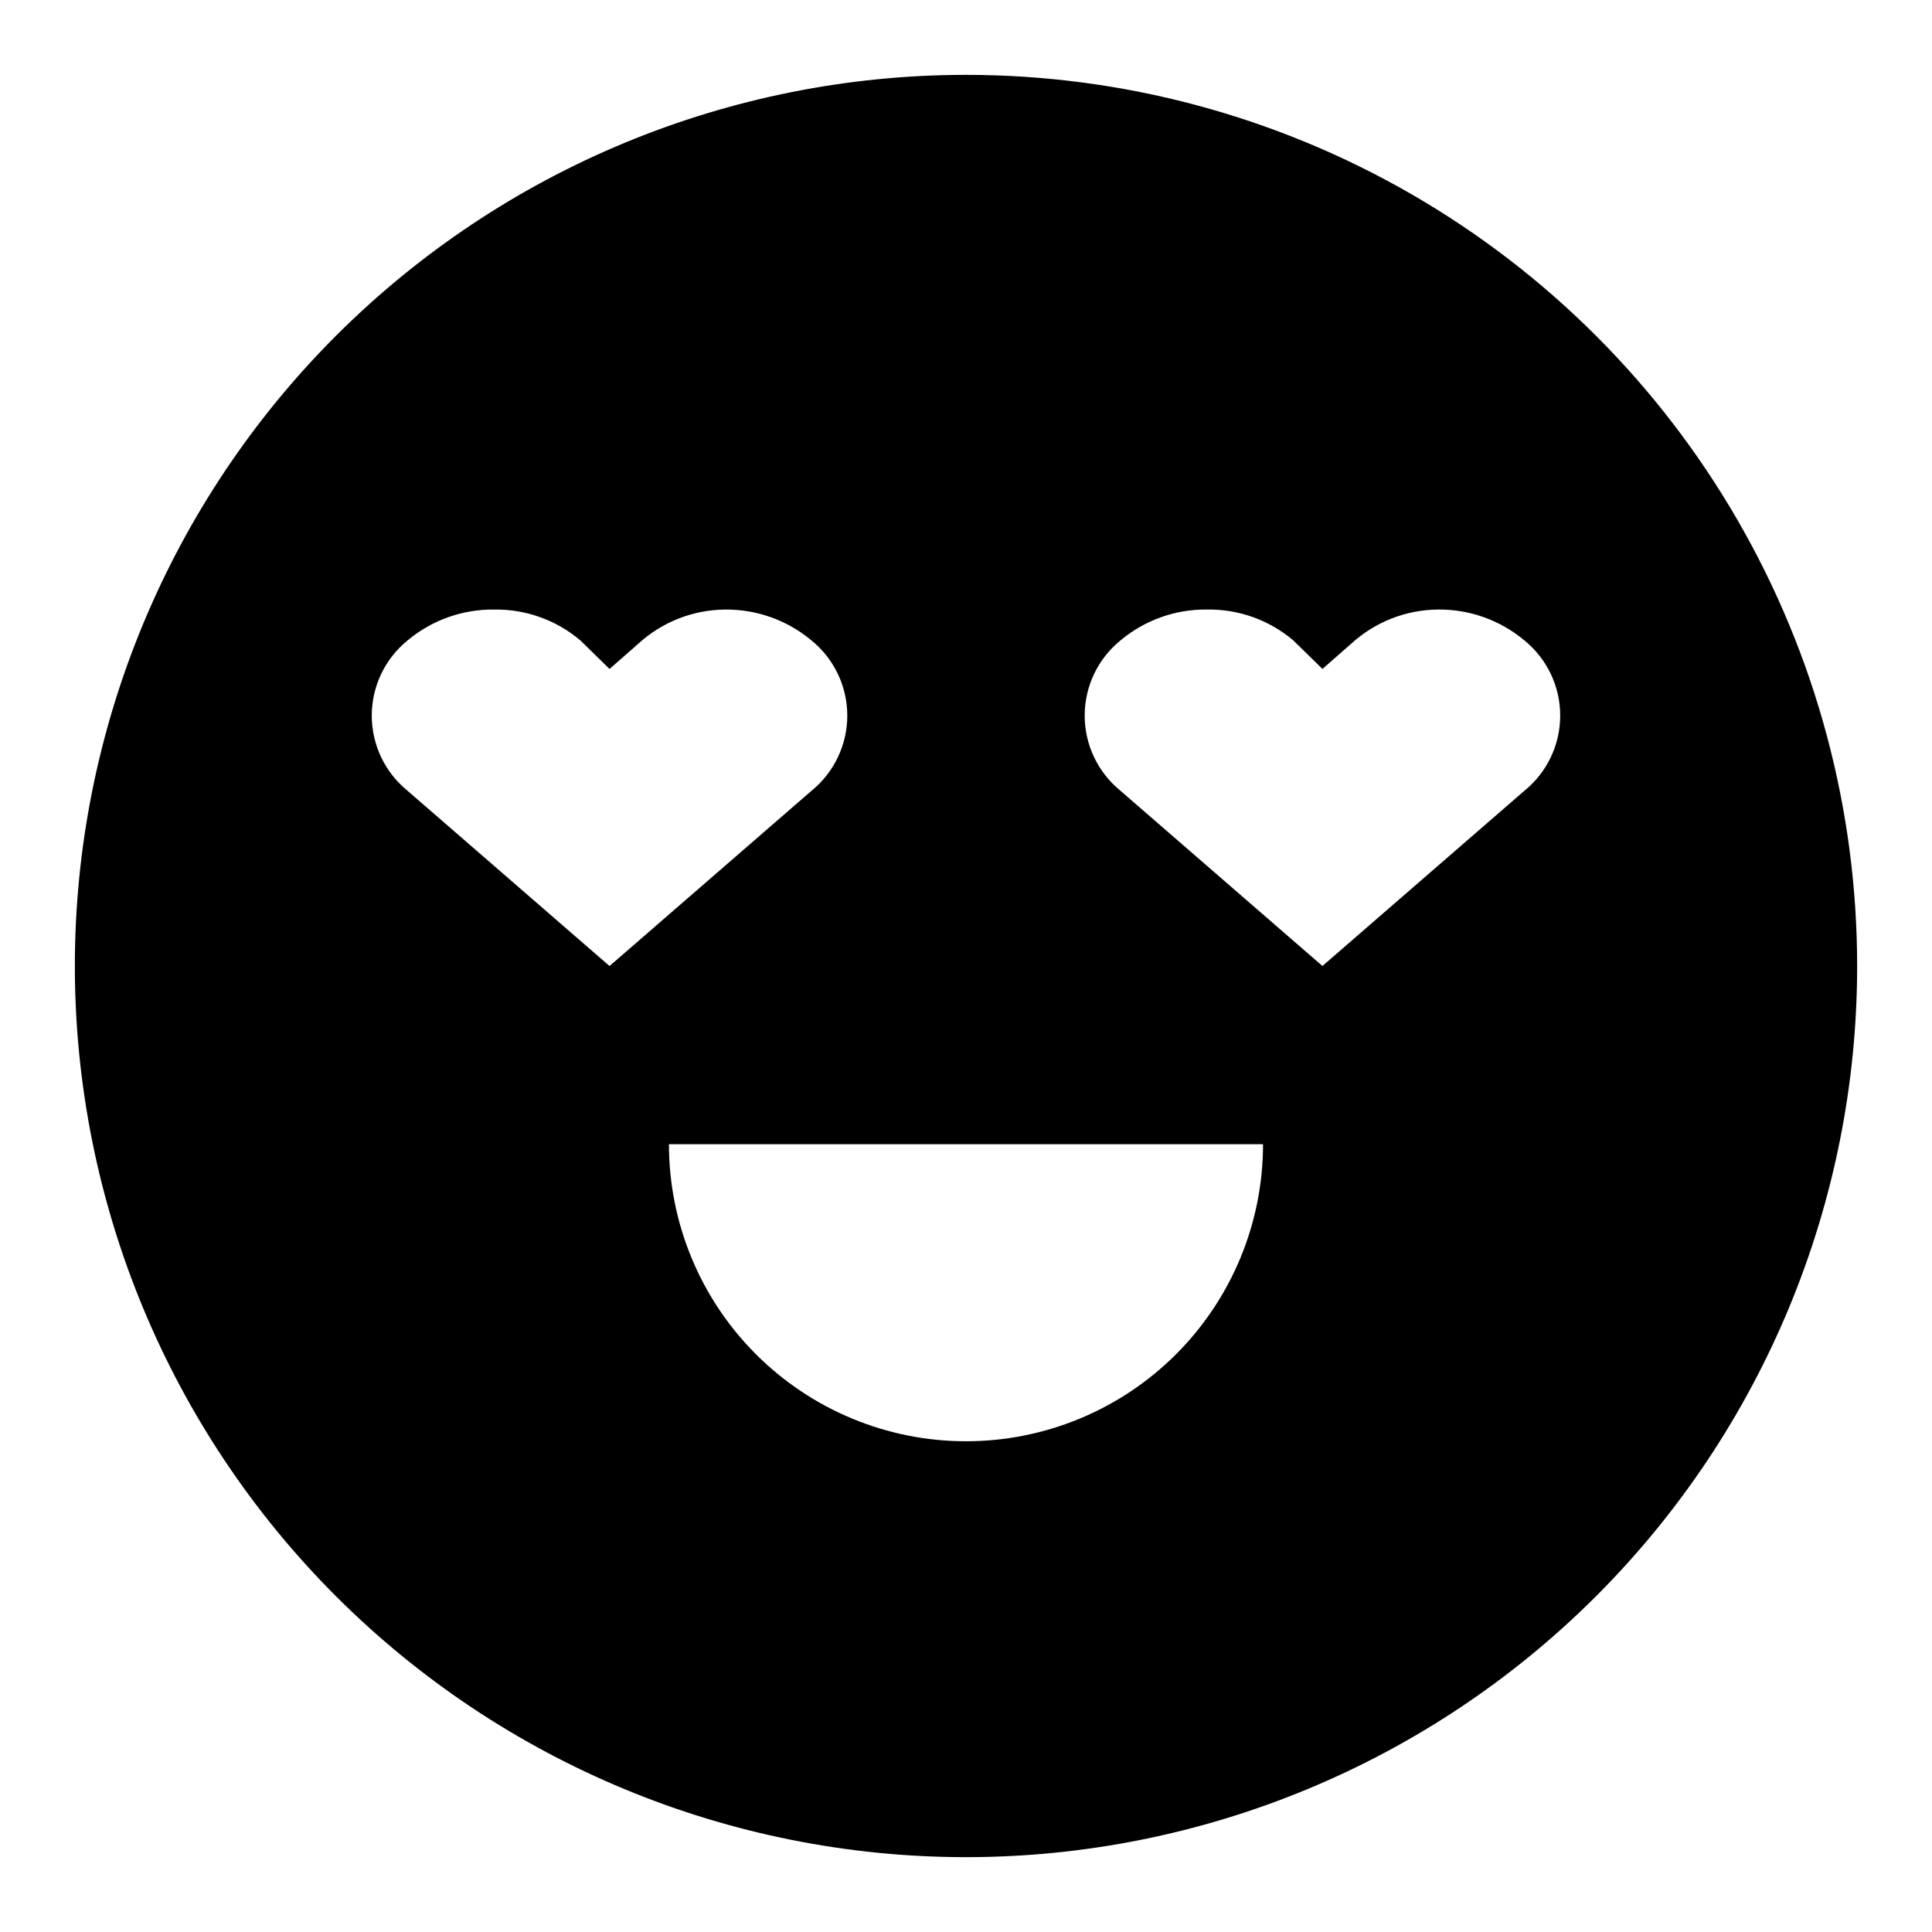
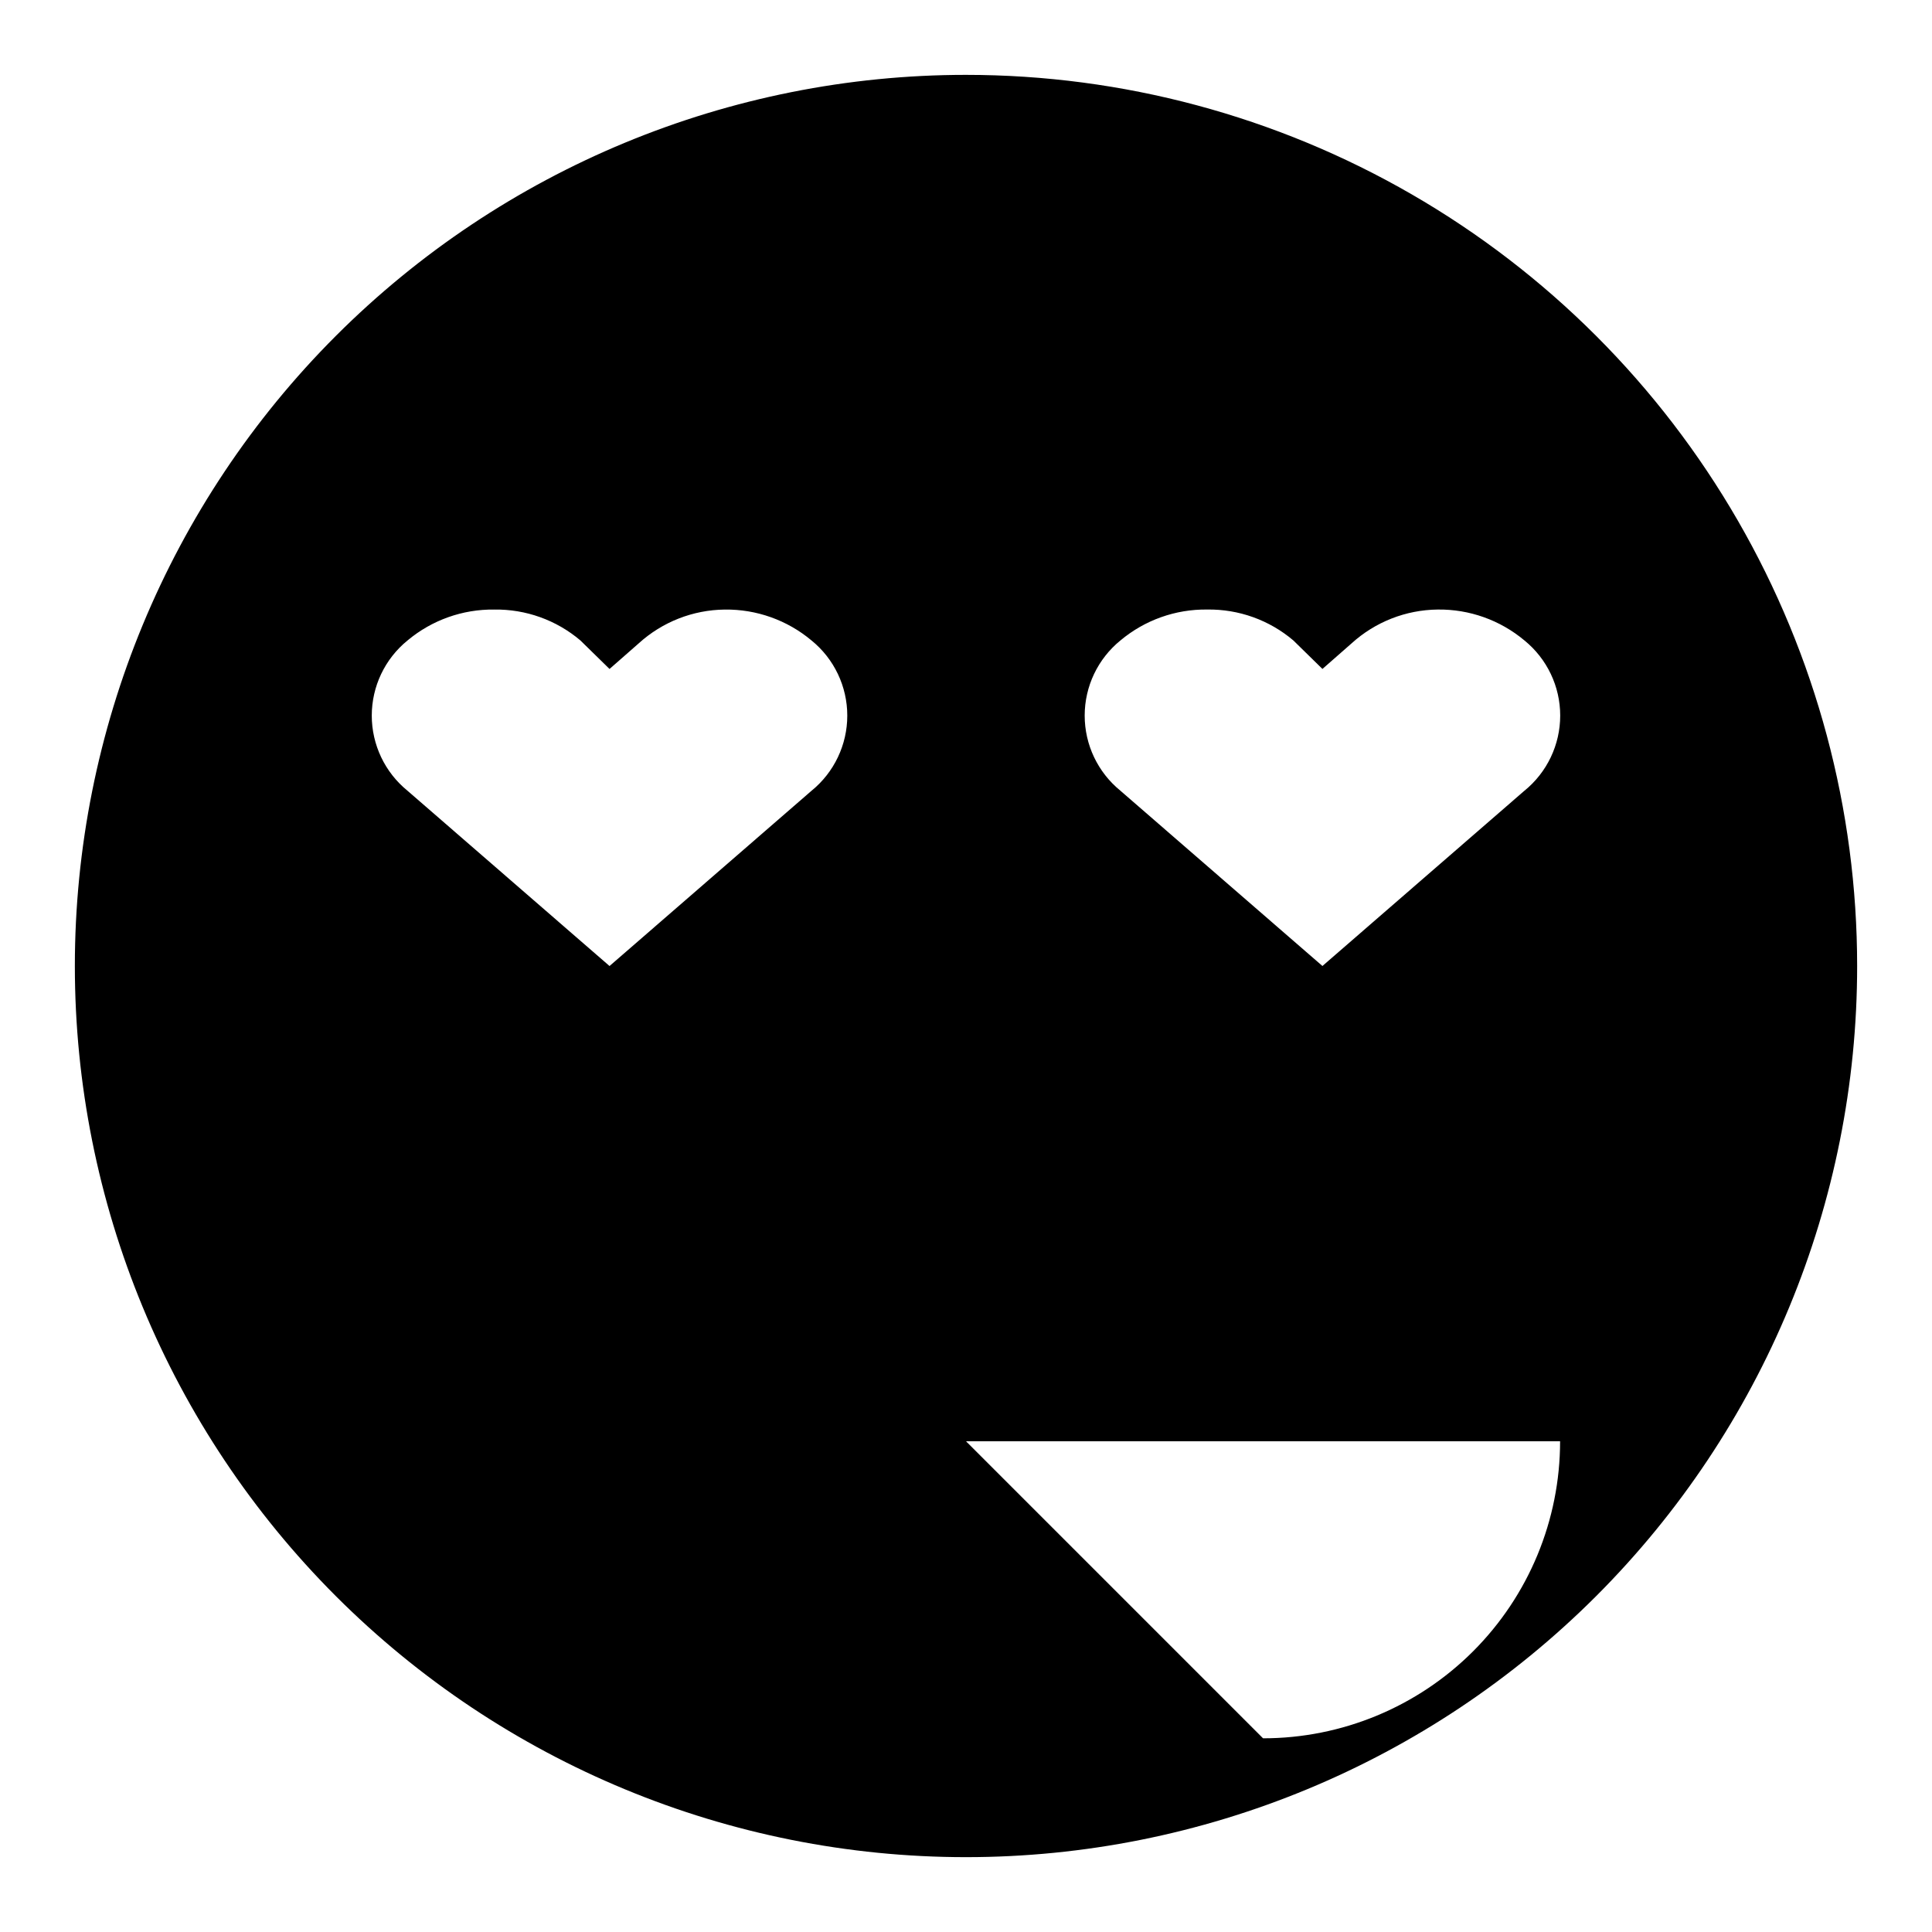
<svg xmlns="http://www.w3.org/2000/svg" fill="#000000" width="800px" height="800px" version="1.1" viewBox="144 144 512 512">
-   <path d="m400 163.84c-62.637 0-122.7 24.883-166.99 69.172-44.289 44.289-69.172 104.36-69.172 166.99 0 62.633 24.883 122.7 69.172 166.99 44.289 44.289 104.36 69.172 166.99 69.172 62.633 0 122.7-24.883 166.99-69.172 44.289-44.289 69.172-104.36 69.172-166.99 0-41.457-10.914-82.18-31.641-118.08-20.727-35.902-50.539-65.715-86.441-86.441-35.898-20.727-76.625-31.641-118.08-31.641zm-148 189.72c-5.996-4.875-9.477-12.191-9.477-19.918 0-7.727 3.481-15.043 9.477-19.914 6.438-5.391 14.594-8.297 22.988-8.188 8.348-0.125 16.461 2.781 22.828 8.188l7.715 7.555 7.715-6.769c6.25-5.688 14.375-8.883 22.828-8.973 8.395-0.109 16.551 2.797 22.984 8.188 6 4.871 9.48 12.188 9.48 19.914 0 7.727-3.481 15.043-9.48 19.918l-53.527 46.445zm148 172.39c-20.879 0-40.902-8.293-55.664-23.055-14.766-14.762-23.059-34.785-23.059-55.664h157.44c0 20.879-8.293 40.902-23.055 55.664-14.766 14.762-34.789 23.055-55.664 23.055zm147.99-172.4-53.531 46.449-53.531-46.445h0.004c-5.996-4.875-9.48-12.191-9.48-19.918 0-7.727 3.484-15.043 9.48-19.914 6.438-5.391 14.59-8.297 22.984-8.188 8.352-0.125 16.465 2.781 22.832 8.188l7.711 7.555 7.715-6.769c6.254-5.688 14.379-8.883 22.832-8.973 8.395-0.109 16.547 2.797 22.984 8.188 5.996 4.871 9.48 12.188 9.48 19.914 0 7.727-3.484 15.043-9.48 19.918z" />
+   <path d="m400 163.84c-62.637 0-122.7 24.883-166.99 69.172-44.289 44.289-69.172 104.36-69.172 166.99 0 62.633 24.883 122.7 69.172 166.99 44.289 44.289 104.36 69.172 166.99 69.172 62.633 0 122.7-24.883 166.99-69.172 44.289-44.289 69.172-104.36 69.172-166.99 0-41.457-10.914-82.18-31.641-118.08-20.727-35.902-50.539-65.715-86.441-86.441-35.898-20.727-76.625-31.641-118.08-31.641zm-148 189.72c-5.996-4.875-9.477-12.191-9.477-19.918 0-7.727 3.481-15.043 9.477-19.914 6.438-5.391 14.594-8.297 22.988-8.188 8.348-0.125 16.461 2.781 22.828 8.188l7.715 7.555 7.715-6.769c6.25-5.688 14.375-8.883 22.828-8.973 8.395-0.109 16.551 2.797 22.984 8.188 6 4.871 9.48 12.188 9.48 19.914 0 7.727-3.481 15.043-9.48 19.918l-53.527 46.445zm148 172.39h157.44c0 20.879-8.293 40.902-23.055 55.664-14.766 14.762-34.789 23.055-55.664 23.055zm147.99-172.4-53.531 46.449-53.531-46.445h0.004c-5.996-4.875-9.48-12.191-9.48-19.918 0-7.727 3.484-15.043 9.48-19.914 6.438-5.391 14.59-8.297 22.984-8.188 8.352-0.125 16.465 2.781 22.832 8.188l7.711 7.555 7.715-6.769c6.254-5.688 14.379-8.883 22.832-8.973 8.395-0.109 16.547 2.797 22.984 8.188 5.996 4.871 9.48 12.188 9.48 19.914 0 7.727-3.484 15.043-9.48 19.918z" />
</svg>